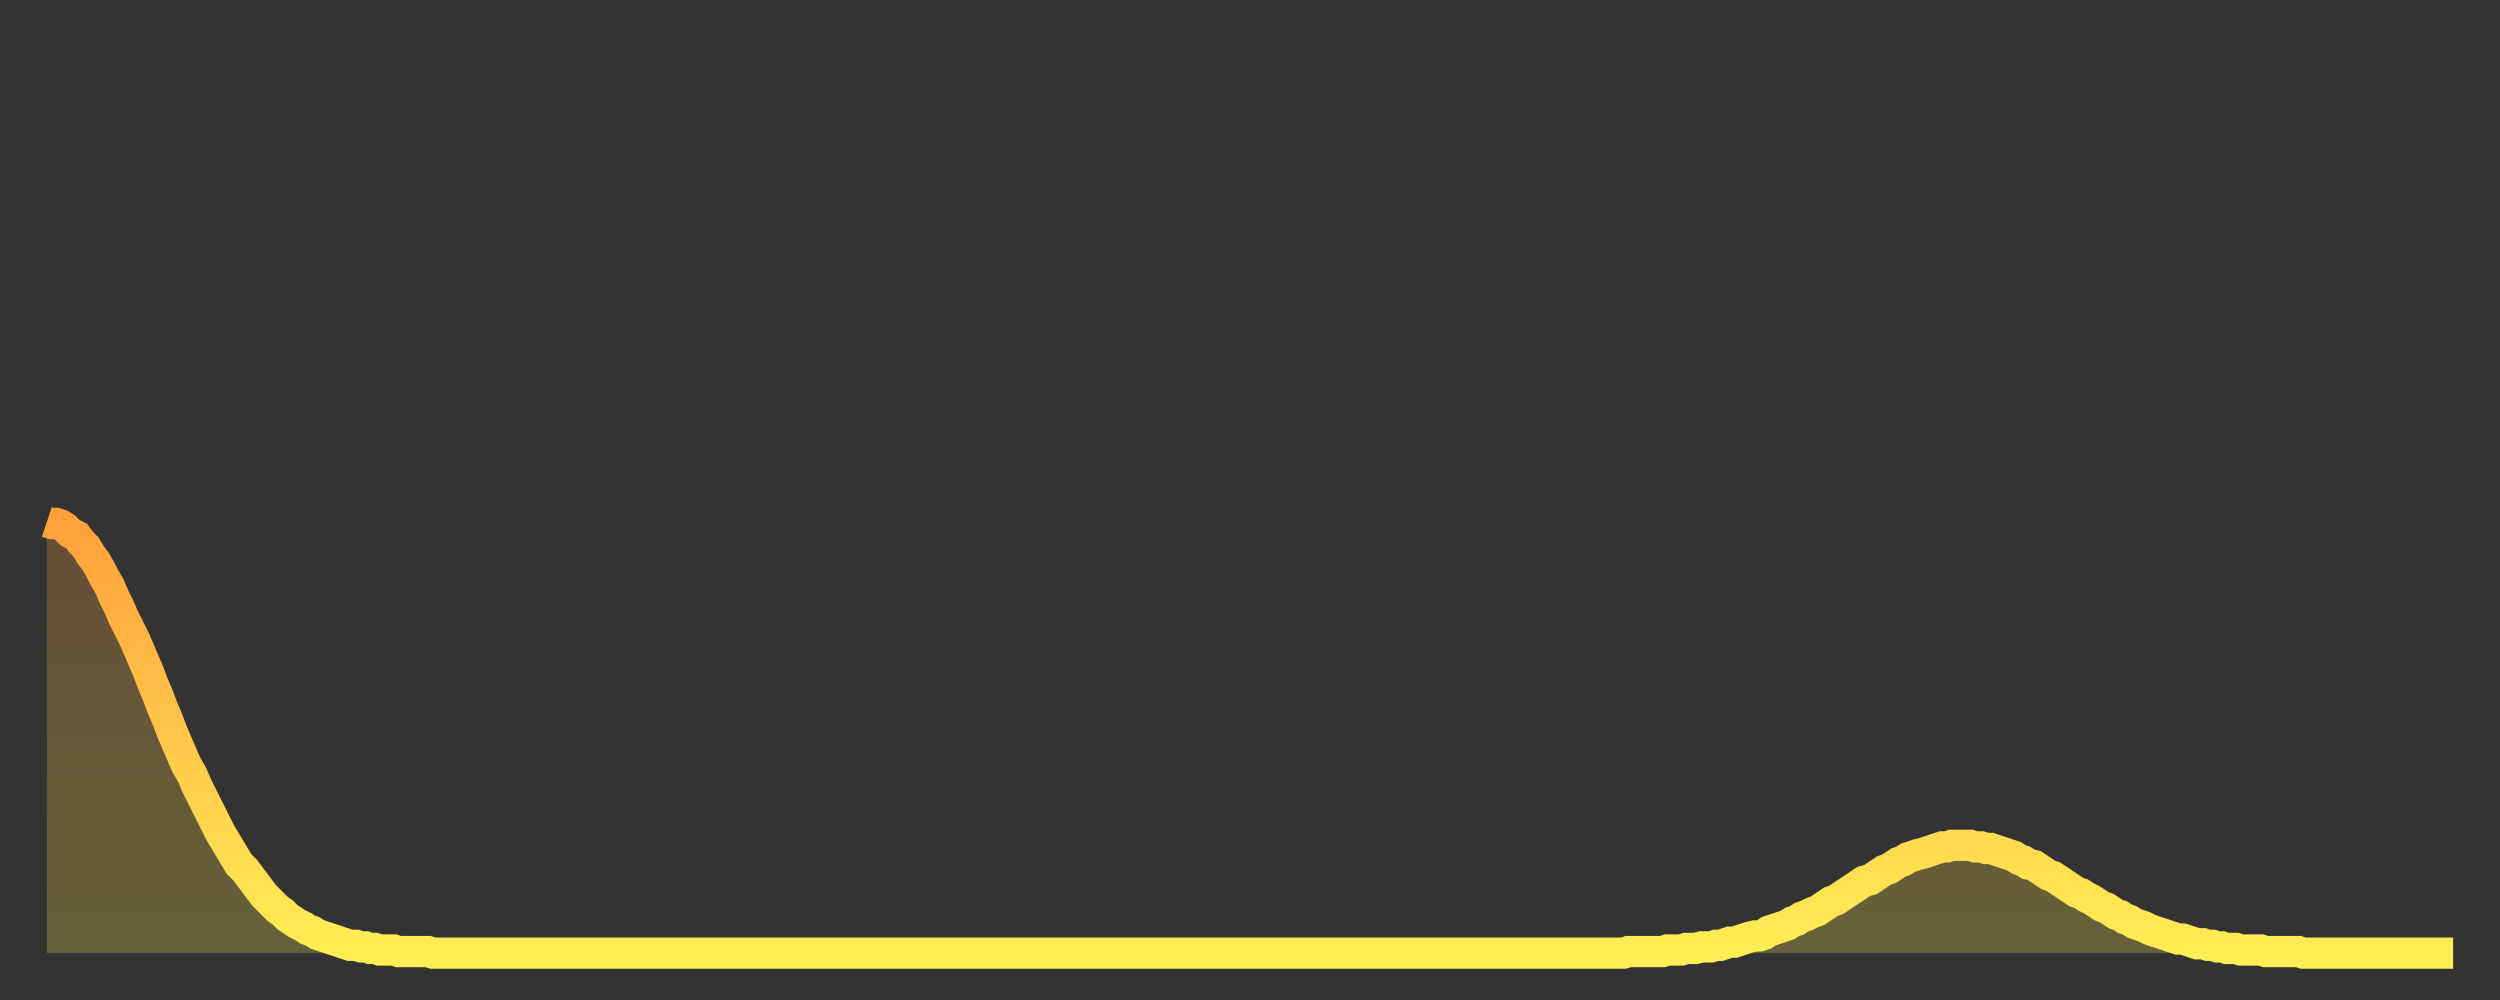
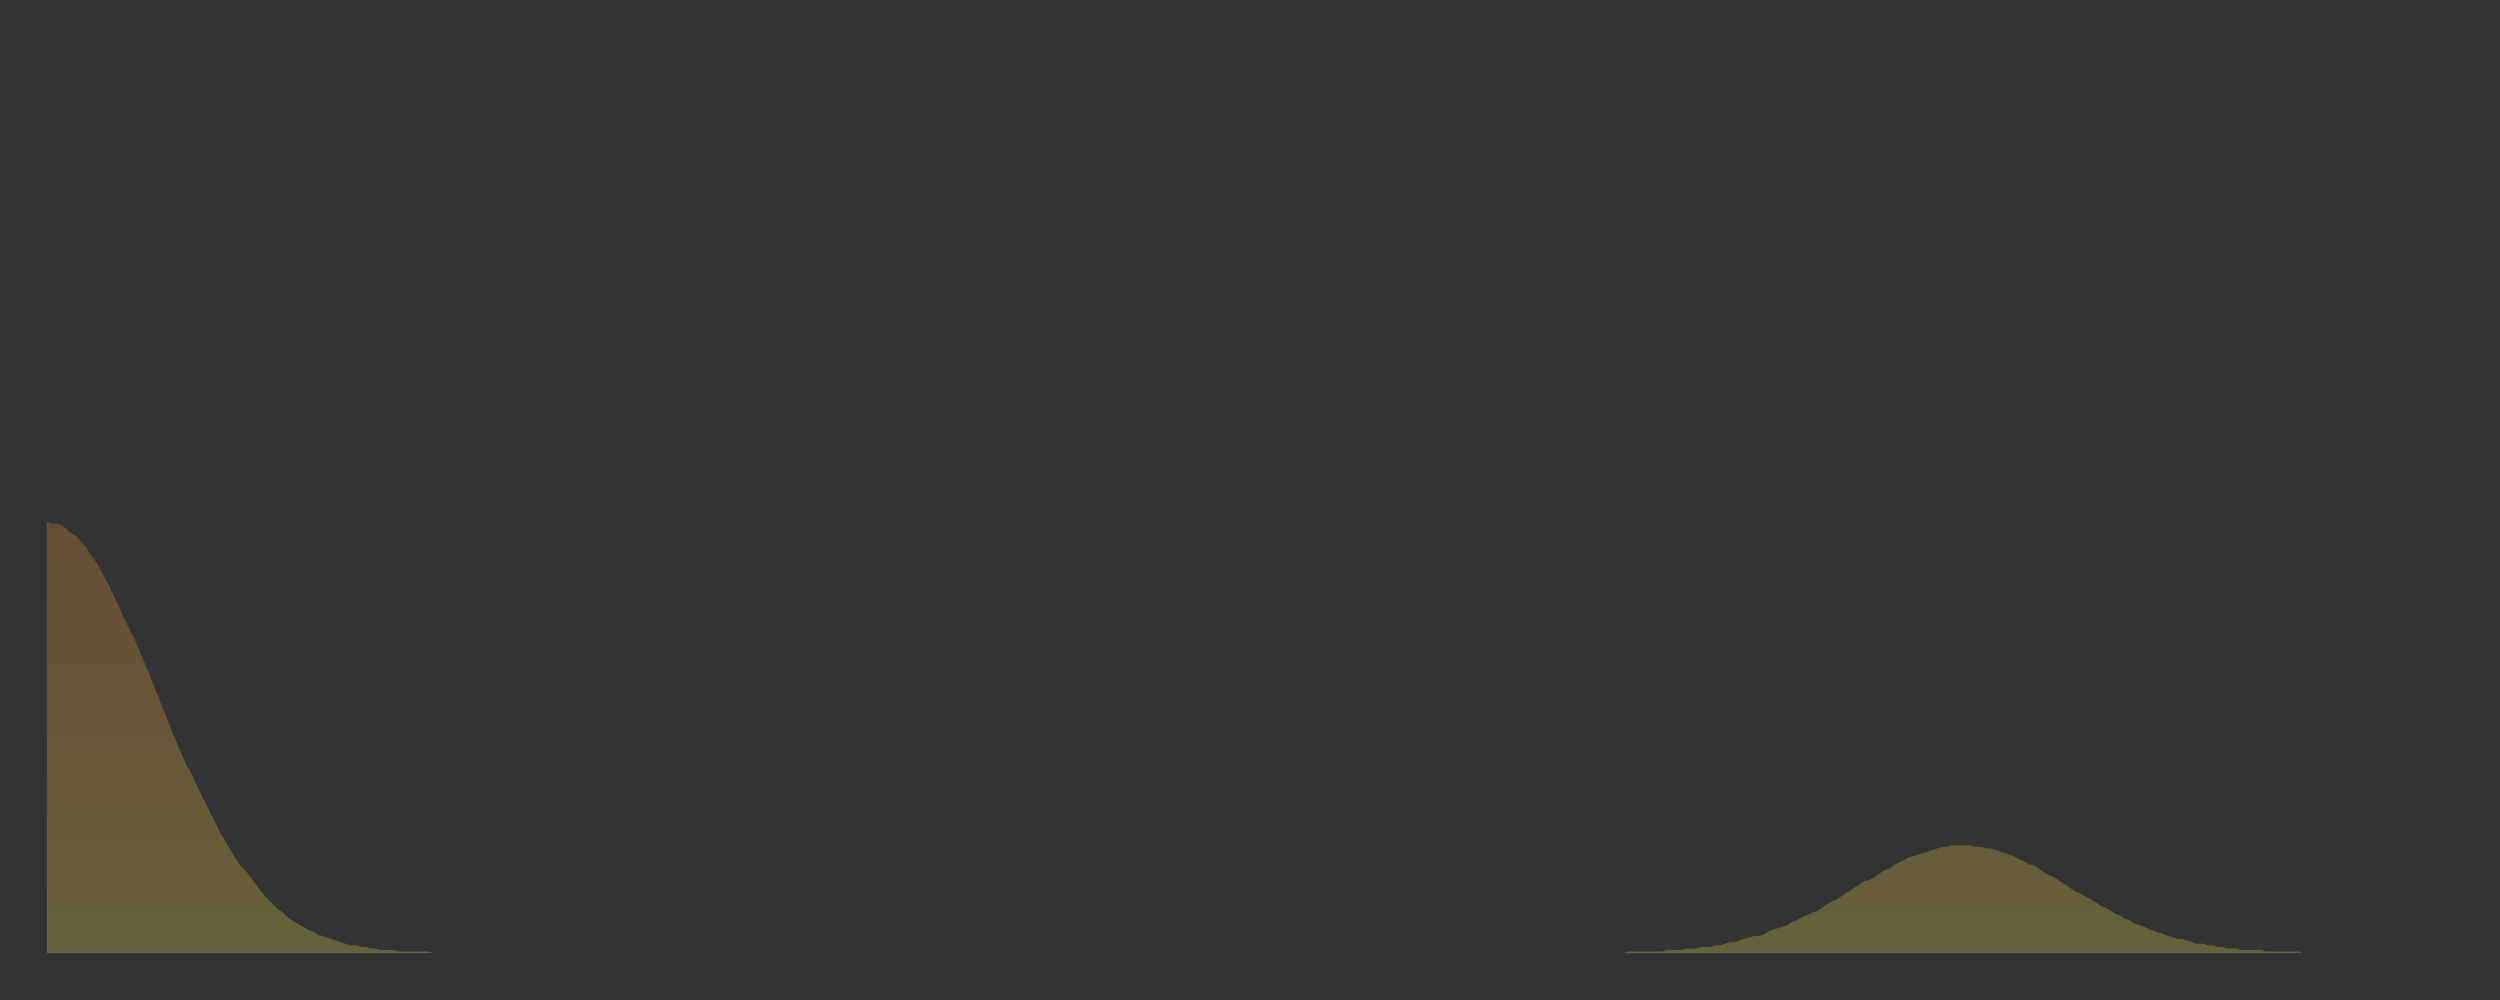
<svg xmlns="http://www.w3.org/2000/svg" baseProfile="full" height="64" version="1.1" width="160">
  <rect width="100%" height="100%" fill="#333333" stroke="none" />
  <defs>
    <linearGradient id="id119378" x1="0" x2="0" y1="0" y2="1">
      <stop offset="0%" stop-color="#ffa03b" />
      <stop offset="50%" stop-color="#ffc748" />
      <stop offset="100%" stop-color="#ffee55" />
    </linearGradient>
  </defs>
  <g transform="translate(3,3)">
    <g>
-       <path d="M 0.0 30.4 0.3 30.5 0.6 30.5 0.9 30.6 1.2 30.8 1.5 31.1 1.9 31.3 2.2 31.7 2.5 32.0 2.8 32.5 3.1 32.9 3.4 33.4 3.7 34.0 4.0 34.5 4.3 35.2 4.6 35.8 4.9 36.5 5.2 37.1 5.6 37.9 5.9 38.6 6.2 39.3 6.5 40.0 6.8 40.8 7.1 41.5 7.4 42.3 7.7 43.0 8.0 43.8 8.3 44.5 8.6 45.2 8.9 45.9 9.3 46.6 9.6 47.3 9.9 47.9 10.2 48.5 10.5 49.1 10.8 49.7 11.1 50.3 11.4 50.8 11.7 51.3 12.0 51.8 12.3 52.3 12.7 52.7 13.0 53.1 13.3 53.5 13.6 53.9 13.9 54.3 14.2 54.6 14.5 54.9 14.8 55.2 15.1 55.4 15.4 55.7 15.7 55.9 16.0 56.1 16.4 56.3 16.7 56.5 17.0 56.6 17.3 56.8 17.6 56.9 17.9 57.0 18.2 57.1 18.5 57.2 18.8 57.3 19.1 57.4 19.4 57.5 19.8 57.5 20.1 57.6 20.4 57.6 20.7 57.7 21.0 57.7 21.3 57.8 21.6 57.8 21.9 57.8 22.2 57.8 22.5 57.9 22.8 57.9 23.1 57.9 23.5 57.9 23.8 57.9 24.1 57.9 24.4 57.9 24.7 58.0 25.0 58.0 25.3 58.0 25.6 58.0 25.9 58.0 26.2 58.0 26.5 58.0 26.8 58.0 27.2 58.0 27.5 58.0 27.8 58.0 28.1 58.0 28.4 58.0 28.7 58.0 29.0 58.0 29.3 58.0 29.6 58.0 29.9 58.0 30.2 58.0 30.6 58.0 30.9 58.0 31.2 58.0 31.5 58.0 31.8 58.0 32.1 58.0 32.4 58.0 32.7 58.0 33.0 58.0 33.3 58.0 33.6 58.0 33.9 58.0 34.3 58.0 34.6 58.0 34.9 58.0 35.2 58.0 35.5 58.0 35.8 58.0 36.1 58.0 36.4 58.0 36.7 58.0 37.0 58.0 37.3 58.0 37.7 58.0 38.0 58.0 38.3 58.0 38.6 58.0 38.9 58.0 39.2 58.0 39.5 58.0 39.8 58.0 40.1 58.0 40.4 58.0 40.7 58.0 41.0 58.0 41.4 58.0 41.7 58.0 42.0 58.0 42.3 58.0 42.6 58.0 42.9 58.0 43.2 58.0 43.5 58.0 43.8 58.0 44.1 58.0 44.4 58.0 44.7 58.0 45.1 58.0 45.4 58.0 45.7 58.0 46.0 58.0 46.3 58.0 46.6 58.0 46.9 58.0 47.2 58.0 47.5 58.0 47.8 58.0 48.1 58.0 48.5 58.0 48.8 58.0 49.1 58.0 49.4 58.0 49.7 58.0 50.0 58.0 50.3 58.0 50.6 58.0 50.9 58.0 51.2 58.0 51.5 58.0 51.8 58.0 52.2 58.0 52.5 58.0 52.8 58.0 53.1 58.0 53.4 58.0 53.7 58.0 54.0 58.0 54.3 58.0 54.6 58.0 54.9 58.0 55.2 58.0 55.6 58.0 55.9 58.0 56.2 58.0 56.5 58.0 56.8 58.0 57.1 58.0 57.4 58.0 57.7 58.0 58.0 58.0 58.3 58.0 58.6 58.0 58.9 58.0 59.3 58.0 59.6 58.0 59.9 58.0 60.2 58.0 60.5 58.0 60.8 58.0 61.1 58.0 61.4 58.0 61.7 58.0 62.0 58.0 62.3 58.0 62.6 58.0 63.0 58.0 63.3 58.0 63.6 58.0 63.9 58.0 64.2 58.0 64.5 58.0 64.8 58.0 65.1 58.0 65.4 58.0 65.7 58.0 66.0 58.0 66.4 58.0 66.7 58.0 67.0 58.0 67.3 58.0 67.6 58.0 67.9 58.0 68.2 58.0 68.5 58.0 68.8 58.0 69.1 58.0 69.4 58.0 69.7 58.0 70.1 58.0 70.4 58.0 70.7 58.0 71.0 58.0 71.3 58.0 71.6 58.0 71.9 58.0 72.2 58.0 72.5 58.0 72.8 58.0 73.1 58.0 73.5 58.0 73.8 58.0 74.1 58.0 74.4 58.0 74.7 58.0 75.0 58.0 75.3 58.0 75.6 58.0 75.9 58.0 76.2 58.0 76.5 58.0 76.8 58.0 77.2 58.0 77.5 58.0 77.8 58.0 78.1 58.0 78.4 58.0 78.7 58.0 79.0 58.0 79.3 58.0 79.6 58.0 79.9 58.0 80.2 58.0 80.5 58.0 80.9 58.0 81.2 58.0 81.5 58.0 81.8 58.0 82.1 58.0 82.4 58.0 82.7 58.0 83.0 58.0 83.3 58.0 83.6 58.0 83.9 58.0 84.3 58.0 84.6 58.0 84.9 58.0 85.2 58.0 85.5 58.0 85.8 58.0 86.1 58.0 86.4 58.0 86.7 58.0 87.0 58.0 87.3 58.0 87.6 58.0 88.0 58.0 88.3 58.0 88.6 58.0 88.9 58.0 89.2 58.0 89.5 58.0 89.8 58.0 90.1 58.0 90.4 58.0 90.7 58.0 91.0 58.0 91.4 58.0 91.7 58.0 92.0 58.0 92.3 58.0 92.6 58.0 92.9 58.0 93.2 58.0 93.5 58.0 93.8 58.0 94.1 58.0 94.4 58.0 94.7 58.0 95.1 58.0 95.4 58.0 95.7 58.0 96.0 58.0 96.3 58.0 96.6 58.0 96.9 58.0 97.2 58.0 97.5 58.0 97.8 58.0 98.1 58.0 98.4 58.0 98.8 58.0 99.1 58.0 99.4 58.0 99.7 58.0 100.0 58.0 100.3 58.0 100.6 58.0 100.9 58.0 101.2 57.9 101.5 57.9 101.8 57.9 102.2 57.9 102.5 57.9 102.8 57.9 103.1 57.9 103.4 57.9 103.7 57.8 104.0 57.8 104.3 57.8 104.6 57.8 104.9 57.7 105.2 57.7 105.5 57.7 105.9 57.6 106.2 57.6 106.5 57.6 106.8 57.5 107.1 57.5 107.4 57.4 107.7 57.3 108.0 57.3 108.3 57.2 108.6 57.1 108.9 57.0 109.3 56.9 109.6 56.9 109.9 56.8 110.2 56.6 110.5 56.5 110.8 56.4 111.1 56.3 111.4 56.2 111.7 56.0 112.0 55.9 112.3 55.7 112.6 55.6 113.0 55.4 113.3 55.3 113.6 55.1 113.9 54.9 114.2 54.7 114.5 54.6 114.8 54.4 115.1 54.2 115.4 54.0 115.7 53.8 116.0 53.6 116.3 53.4 116.7 53.3 117.0 53.1 117.3 52.9 117.6 52.7 117.9 52.6 118.2 52.4 118.5 52.2 118.8 52.1 119.1 51.9 119.4 51.8 119.7 51.7 120.1 51.6 120.4 51.5 120.7 51.4 121.0 51.3 121.3 51.2 121.6 51.2 121.9 51.1 122.2 51.1 122.5 51.1 122.8 51.1 123.1 51.1 123.4 51.2 123.8 51.2 124.1 51.3 124.4 51.3 124.7 51.4 125.0 51.5 125.3 51.6 125.6 51.7 125.9 51.8 126.2 52.0 126.5 52.1 126.8 52.3 127.2 52.4 127.5 52.6 127.8 52.8 128.1 53.0 128.4 53.1 128.7 53.3 129.0 53.5 129.3 53.7 129.6 53.9 129.9 54.1 130.2 54.2 130.5 54.4 130.9 54.6 131.2 54.8 131.5 55.0 131.8 55.1 132.1 55.3 132.4 55.5 132.7 55.6 133.0 55.8 133.3 55.9 133.6 56.1 133.9 56.2 134.2 56.3 134.6 56.5 134.9 56.6 135.2 56.7 135.5 56.8 135.8 56.9 136.1 57.0 136.4 57.1 136.7 57.1 137.0 57.2 137.3 57.3 137.6 57.4 138.0 57.4 138.3 57.5 138.6 57.5 138.9 57.6 139.2 57.6 139.5 57.7 139.8 57.7 140.1 57.7 140.4 57.8 140.7 57.8 141.0 57.8 141.3 57.8 141.7 57.8 142.0 57.9 142.3 57.9 142.6 57.9 142.9 57.9 143.2 57.9 143.5 57.9 143.8 57.9 144.1 57.9 144.4 58.0 144.7 58.0 145.1 58.0 145.4 58.0 145.7 58.0 146.0 58.0 146.3 58.0 146.6 58.0 146.9 58.0 147.2 58.0 147.5 58.0 147.8 58.0 148.1 58.0 148.4 58.0 148.8 58.0 149.1 58.0 149.4 58.0 149.7 58.0 150.0 58.0 150.3 58.0 150.6 58.0 150.9 58.0 151.2 58.0 151.5 58.0 151.8 58.0 152.1 58.0 152.5 58.0 152.8 58.0 153.1 58.0 153.4 58.0 153.7 58.0 154.0 58.0" fill="none" id="graph-curve" opacity="1" stroke="url(#id119378)" stroke-width="2" />
      <path d="M 0 58 L 0.0 30.4 0.3 30.5 0.6 30.5 0.9 30.6 1.2 30.8 1.5 31.1 1.9 31.3 2.2 31.7 2.5 32.0 2.8 32.5 3.1 32.9 3.4 33.4 3.7 34.0 4.0 34.5 4.3 35.2 4.6 35.8 4.9 36.5 5.2 37.1 5.6 37.9 5.9 38.6 6.2 39.3 6.5 40.0 6.8 40.8 7.1 41.5 7.4 42.3 7.7 43.0 8.0 43.8 8.3 44.5 8.6 45.2 8.9 45.9 9.3 46.6 9.6 47.3 9.9 47.9 10.2 48.5 10.5 49.1 10.8 49.7 11.1 50.3 11.4 50.8 11.7 51.3 12.0 51.8 12.3 52.3 12.7 52.7 13.0 53.1 13.3 53.5 13.6 53.9 13.9 54.3 14.2 54.6 14.5 54.9 14.8 55.2 15.1 55.4 15.4 55.7 15.7 55.9 16.0 56.1 16.4 56.3 16.7 56.5 17.0 56.6 17.3 56.8 17.6 56.9 17.9 57.0 18.2 57.1 18.5 57.2 18.8 57.3 19.1 57.4 19.4 57.5 19.8 57.5 20.1 57.6 20.4 57.6 20.7 57.7 21.0 57.7 21.3 57.8 21.6 57.8 21.9 57.8 22.2 57.8 22.5 57.9 22.8 57.9 23.1 57.9 23.5 57.9 23.8 57.9 24.1 57.9 24.4 57.9 24.7 58.0 25.0 58.0 25.3 58.0 25.6 58.0 25.9 58.0 26.2 58.0 26.5 58.0 26.8 58.0 27.2 58.0 27.5 58.0 27.8 58.0 28.1 58.0 28.4 58.0 28.7 58.0 29.0 58.0 29.3 58.0 29.6 58.0 29.9 58.0 30.2 58.0 30.6 58.0 30.9 58.0 31.2 58.0 31.5 58.0 31.8 58.0 32.1 58.0 32.4 58.0 32.7 58.0 33.0 58.0 33.3 58.0 33.6 58.0 33.9 58.0 34.3 58.0 34.6 58.0 34.9 58.0 35.2 58.0 35.5 58.0 35.8 58.0 36.1 58.0 36.4 58.0 36.7 58.0 37.0 58.0 37.3 58.0 37.7 58.0 38.0 58.0 38.3 58.0 38.6 58.0 38.9 58.0 39.2 58.0 39.5 58.0 39.8 58.0 40.1 58.0 40.4 58.0 40.7 58.0 41.0 58.0 41.4 58.0 41.7 58.0 42.0 58.0 42.3 58.0 42.6 58.0 42.9 58.0 43.2 58.0 43.5 58.0 43.8 58.0 44.1 58.0 44.4 58.0 44.7 58.0 45.1 58.0 45.4 58.0 45.7 58.0 46.0 58.0 46.3 58.0 46.6 58.0 46.9 58.0 47.2 58.0 47.5 58.0 47.8 58.0 48.1 58.0 48.5 58.0 48.8 58.0 49.1 58.0 49.4 58.0 49.7 58.0 50.0 58.0 50.3 58.0 50.6 58.0 50.9 58.0 51.2 58.0 51.5 58.0 51.8 58.0 52.2 58.0 52.5 58.0 52.8 58.0 53.1 58.0 53.4 58.0 53.7 58.0 54.0 58.0 54.3 58.0 54.6 58.0 54.9 58.0 55.2 58.0 55.6 58.0 55.9 58.0 56.2 58.0 56.5 58.0 56.8 58.0 57.1 58.0 57.4 58.0 57.7 58.0 58.0 58.0 58.3 58.0 58.6 58.0 58.9 58.0 59.3 58.0 59.6 58.0 59.9 58.0 60.2 58.0 60.5 58.0 60.8 58.0 61.1 58.0 61.4 58.0 61.7 58.0 62.0 58.0 62.3 58.0 62.6 58.0 63.0 58.0 63.3 58.0 63.6 58.0 63.9 58.0 64.2 58.0 64.5 58.0 64.8 58.0 65.1 58.0 65.4 58.0 65.7 58.0 66.0 58.0 66.4 58.0 66.7 58.0 67.0 58.0 67.3 58.0 67.6 58.0 67.9 58.0 68.2 58.0 68.5 58.0 68.8 58.0 69.1 58.0 69.4 58.0 69.7 58.0 70.1 58.0 70.4 58.0 70.7 58.0 71.0 58.0 71.3 58.0 71.6 58.0 71.9 58.0 72.2 58.0 72.5 58.0 72.8 58.0 73.1 58.0 73.5 58.0 73.8 58.0 74.1 58.0 74.4 58.0 74.7 58.0 75.0 58.0 75.3 58.0 75.6 58.0 75.9 58.0 76.2 58.0 76.5 58.0 76.8 58.0 77.2 58.0 77.5 58.0 77.8 58.0 78.1 58.0 78.4 58.0 78.7 58.0 79.0 58.0 79.3 58.0 79.6 58.0 79.9 58.0 80.2 58.0 80.5 58.0 80.9 58.0 81.2 58.0 81.5 58.0 81.8 58.0 82.1 58.0 82.4 58.0 82.7 58.0 83.0 58.0 83.3 58.0 83.6 58.0 83.9 58.0 84.3 58.0 84.6 58.0 84.9 58.0 85.2 58.0 85.5 58.0 85.8 58.0 86.1 58.0 86.4 58.0 86.7 58.0 87.0 58.0 87.3 58.0 87.6 58.0 88.0 58.0 88.3 58.0 88.6 58.0 88.9 58.0 89.2 58.0 89.5 58.0 89.8 58.0 90.1 58.0 90.4 58.0 90.7 58.0 91.0 58.0 91.4 58.0 91.7 58.0 92.0 58.0 92.3 58.0 92.6 58.0 92.9 58.0 93.2 58.0 93.5 58.0 93.8 58.0 94.1 58.0 94.4 58.0 94.7 58.0 95.1 58.0 95.4 58.0 95.7 58.0 96.0 58.0 96.3 58.0 96.6 58.0 96.9 58.0 97.2 58.0 97.5 58.0 97.8 58.0 98.1 58.0 98.4 58.0 98.8 58.0 99.1 58.0 99.4 58.0 99.7 58.0 100.0 58.0 100.3 58.0 100.6 58.0 100.9 58.0 101.2 57.9 101.5 57.9 101.8 57.9 102.2 57.9 102.5 57.9 102.8 57.9 103.1 57.9 103.4 57.9 103.7 57.8 104.0 57.8 104.3 57.8 104.6 57.8 104.9 57.7 105.2 57.7 105.5 57.7 105.9 57.6 106.2 57.6 106.5 57.6 106.8 57.5 107.1 57.5 107.4 57.4 107.7 57.3 108.0 57.3 108.3 57.2 108.6 57.1 108.9 57.0 109.3 56.9 109.6 56.9 109.9 56.8 110.2 56.6 110.5 56.5 110.8 56.4 111.1 56.3 111.4 56.2 111.7 56.0 112.0 55.9 112.3 55.7 112.6 55.6 113.0 55.4 113.3 55.3 113.6 55.1 113.9 54.9 114.2 54.7 114.5 54.6 114.8 54.4 115.1 54.2 115.4 54.0 115.7 53.8 116.0 53.6 116.3 53.4 116.7 53.3 117.0 53.1 117.3 52.9 117.6 52.7 117.9 52.6 118.2 52.4 118.5 52.2 118.8 52.1 119.1 51.9 119.4 51.8 119.7 51.7 120.1 51.6 120.4 51.5 120.7 51.4 121.0 51.3 121.3 51.2 121.6 51.2 121.9 51.1 122.2 51.1 122.5 51.1 122.8 51.1 123.1 51.1 123.4 51.2 123.8 51.2 124.1 51.3 124.4 51.3 124.7 51.4 125.0 51.5 125.3 51.6 125.6 51.7 125.9 51.8 126.2 52.0 126.5 52.1 126.8 52.3 127.2 52.4 127.5 52.6 127.8 52.8 128.1 53.0 128.4 53.1 128.7 53.3 129.0 53.5 129.3 53.7 129.6 53.9 129.9 54.1 130.2 54.2 130.5 54.4 130.9 54.6 131.2 54.8 131.5 55.0 131.8 55.1 132.1 55.3 132.4 55.5 132.7 55.6 133.0 55.8 133.3 55.9 133.6 56.1 133.9 56.2 134.2 56.3 134.6 56.5 134.9 56.6 135.2 56.7 135.5 56.8 135.8 56.9 136.1 57.0 136.4 57.1 136.7 57.1 137.0 57.2 137.3 57.3 137.6 57.4 138.0 57.4 138.3 57.5 138.6 57.5 138.9 57.6 139.2 57.6 139.5 57.7 139.8 57.7 140.1 57.7 140.4 57.8 140.7 57.8 141.0 57.8 141.3 57.8 141.7 57.8 142.0 57.9 142.3 57.9 142.6 57.9 142.9 57.9 143.2 57.9 143.5 57.9 143.8 57.9 144.1 57.9 144.4 58.0 144.7 58.0 145.1 58.0 145.4 58.0 145.7 58.0 146.0 58.0 146.3 58.0 146.6 58.0 146.9 58.0 147.2 58.0 147.5 58.0 147.8 58.0 148.1 58.0 148.4 58.0 148.8 58.0 149.1 58.0 149.4 58.0 149.7 58.0 150.0 58.0 150.3 58.0 150.6 58.0 150.9 58.0 151.2 58.0 151.5 58.0 151.8 58.0 152.1 58.0 152.5 58.0 152.8 58.0 153.1 58.0 153.4 58.0 153.7 58.0 154.0 58.0 154 58" fill="url(#id119378)" fill-opacity=".25" id="graph-shadow" />
    </g>
  </g>
</svg>